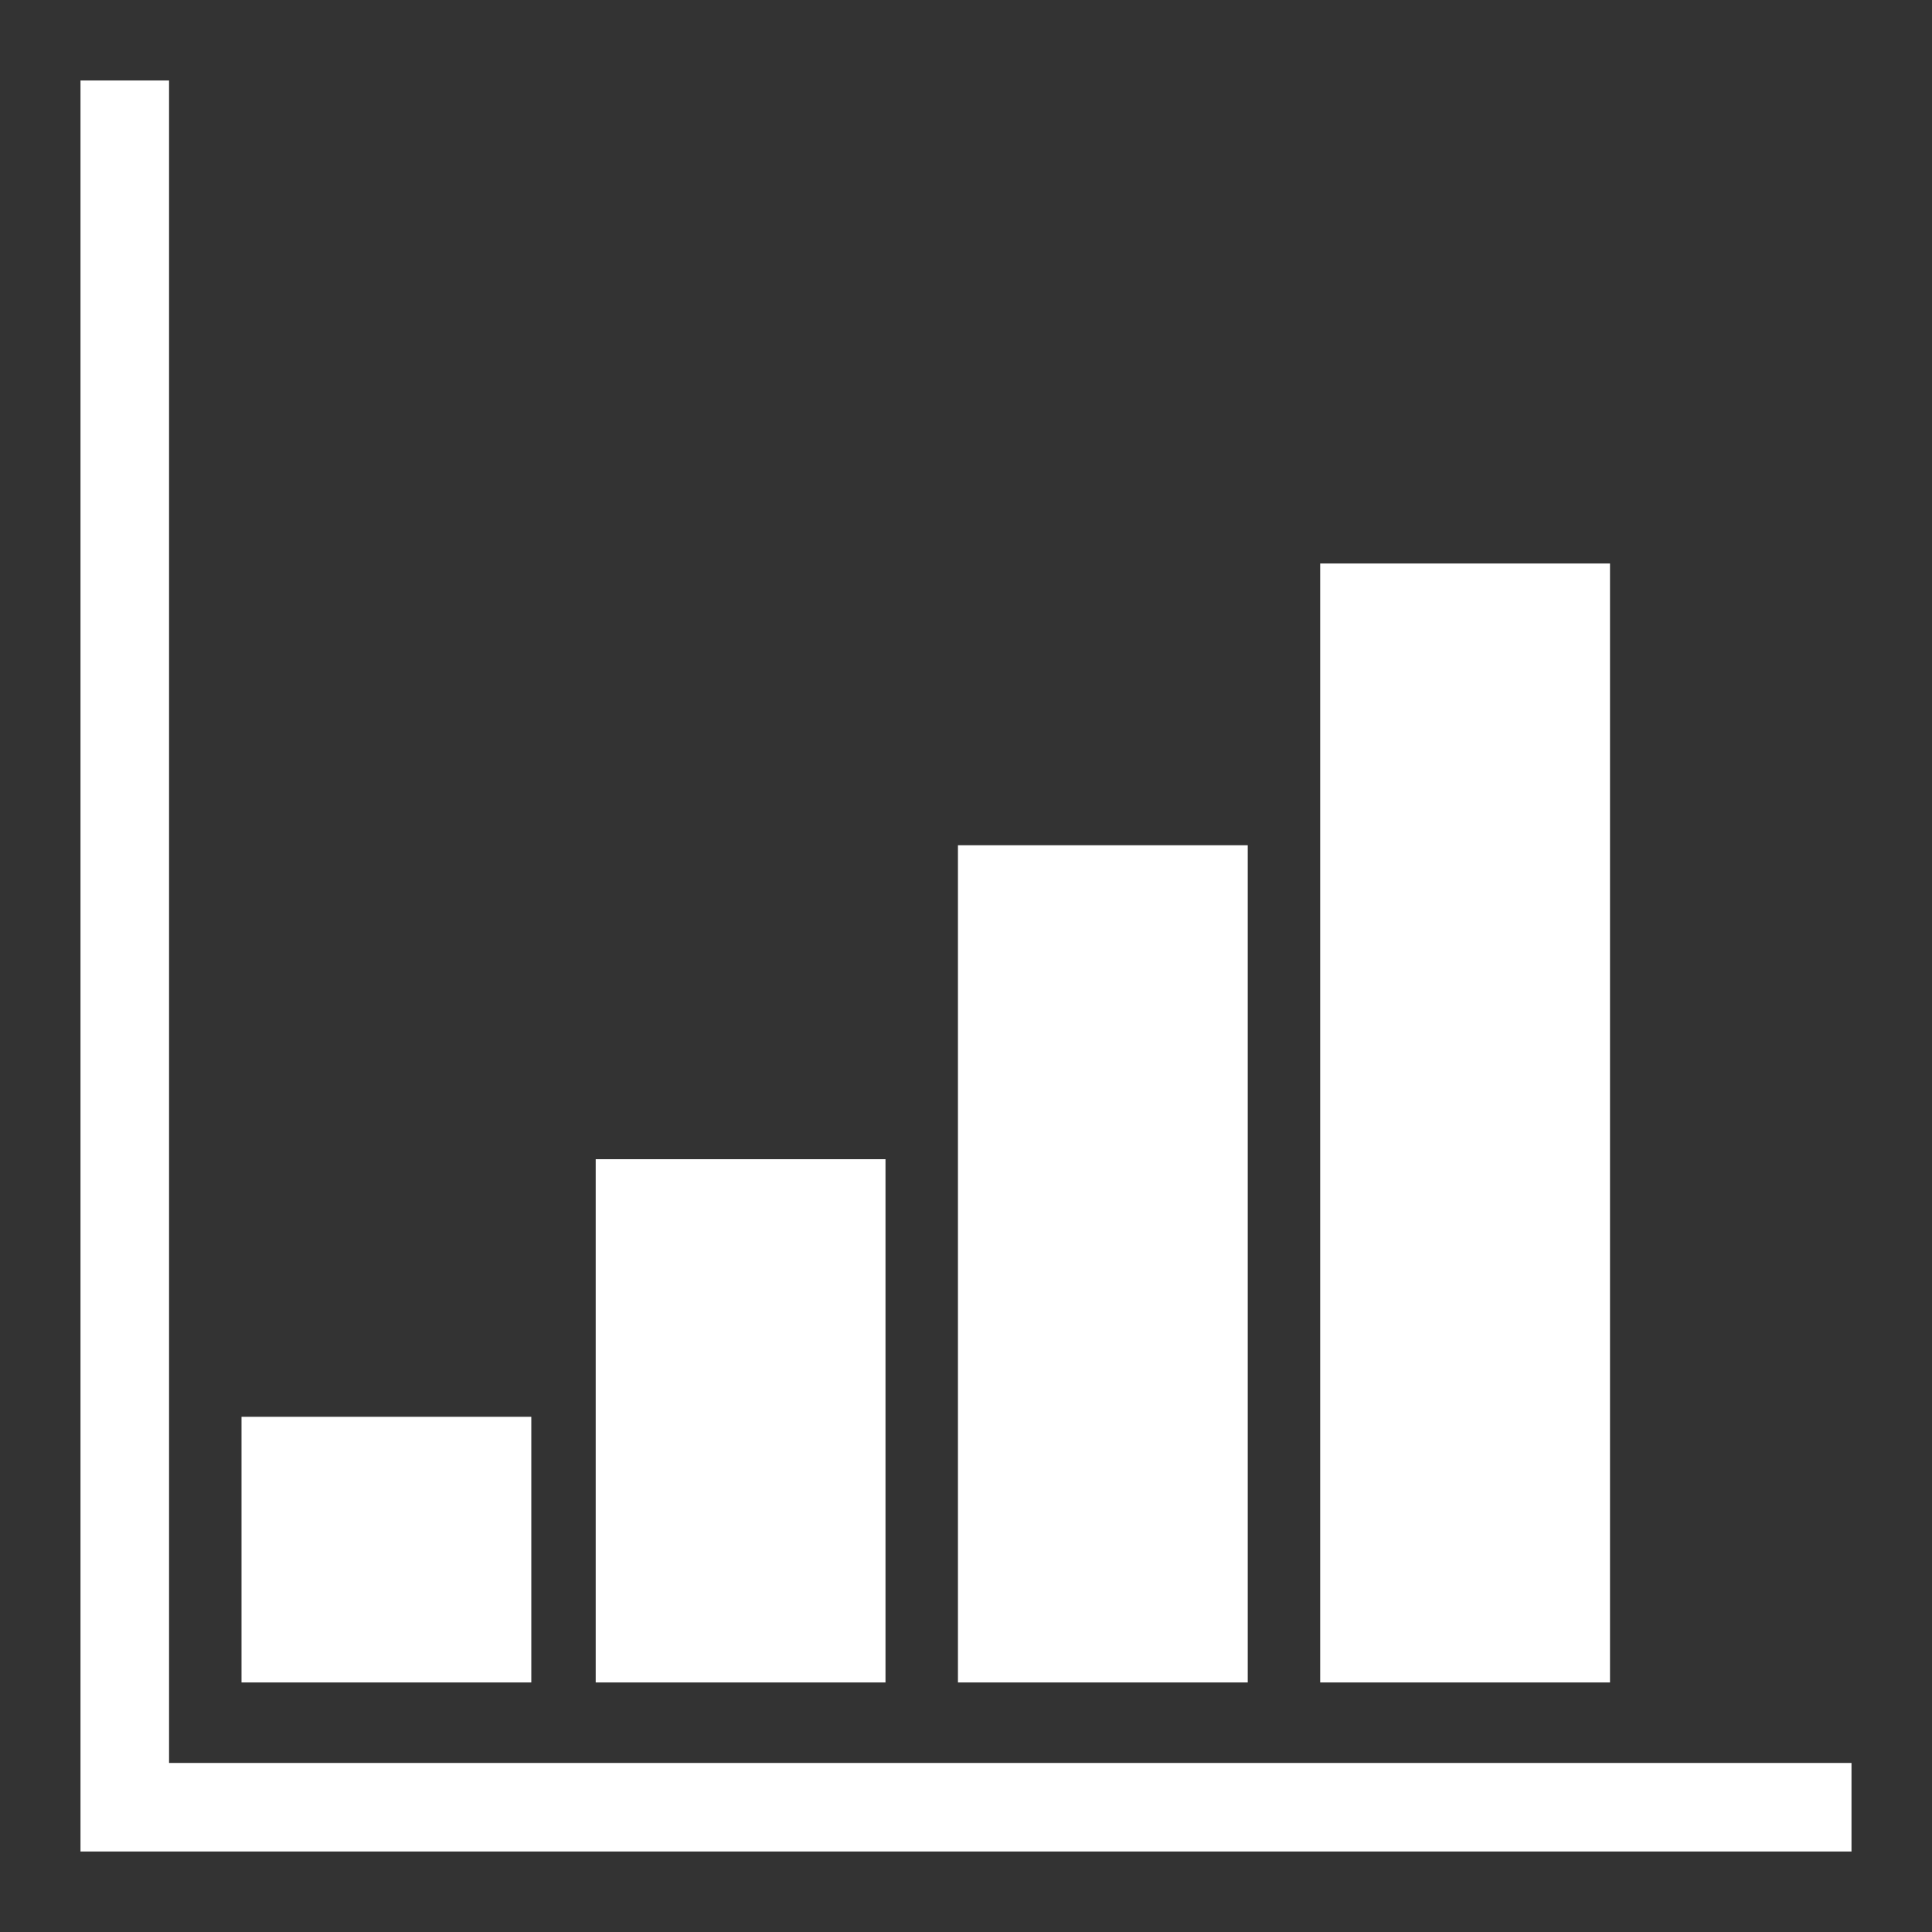
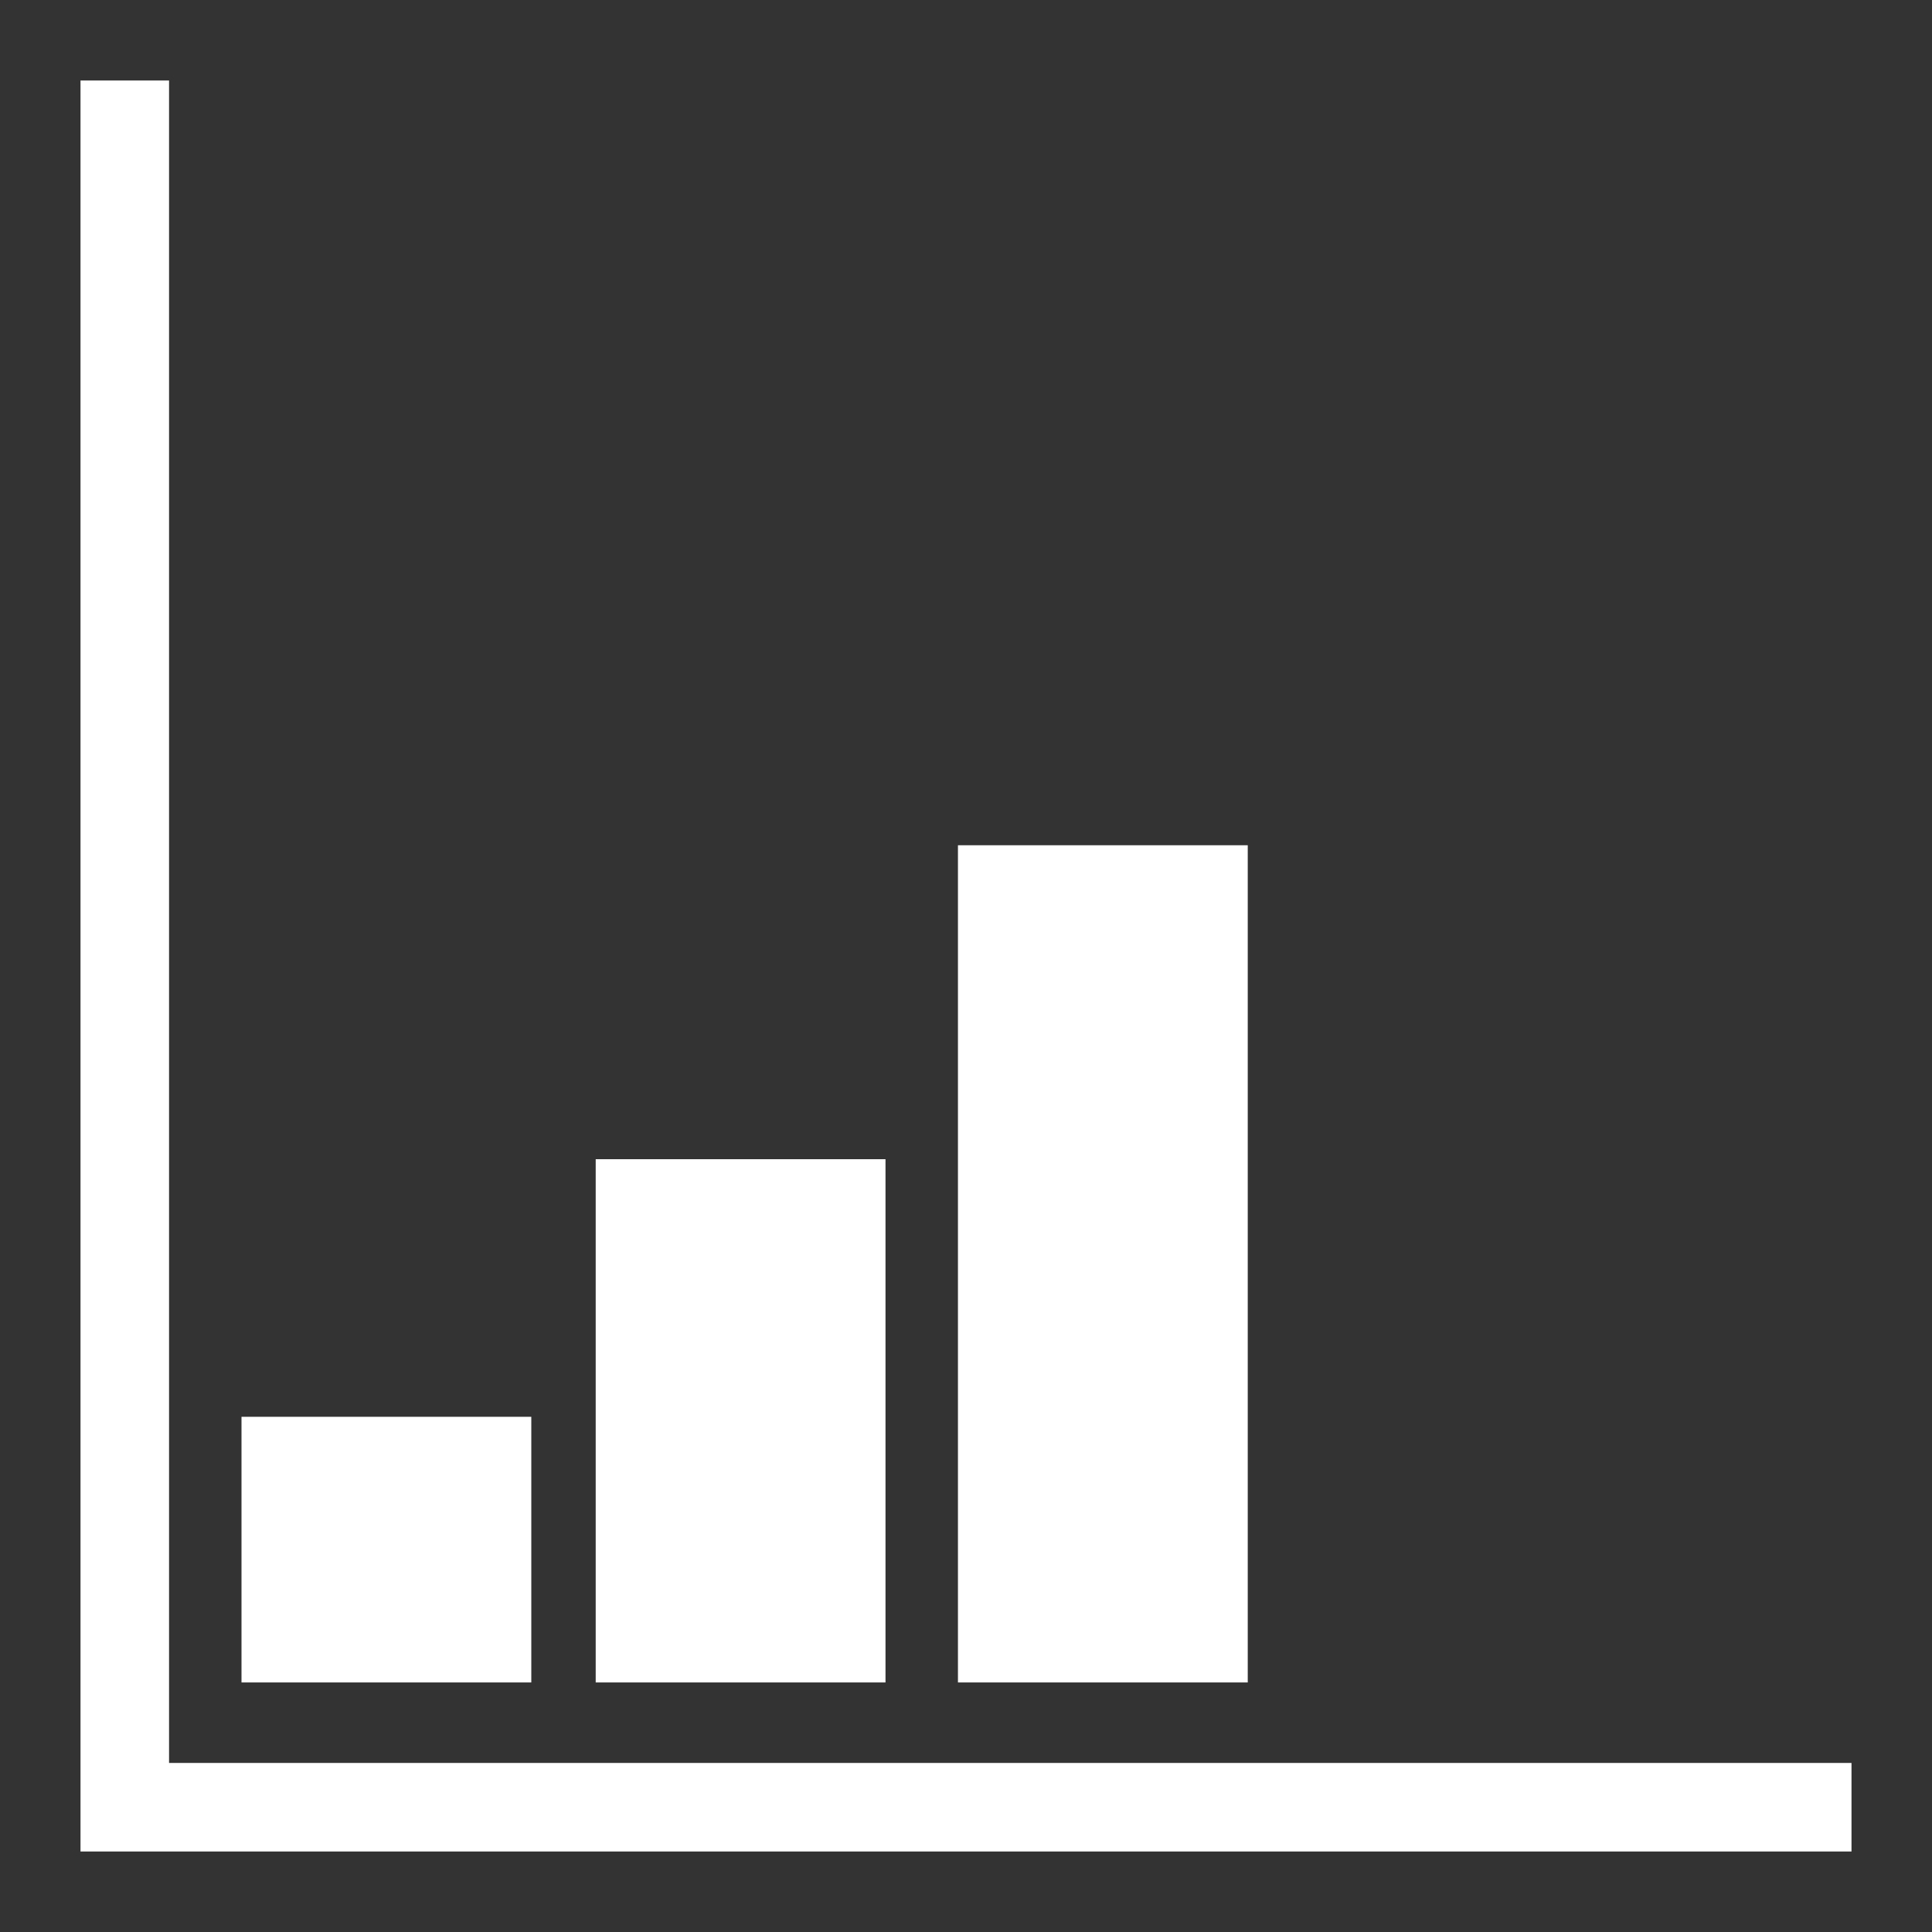
<svg xmlns="http://www.w3.org/2000/svg" version="1.1" id="Layer_1" x="0px" y="0px" width="24px" height="24px" viewBox="0 0 24 24" style="enable-background:new 0 0 24 24;" xml:space="preserve">
  <rect x="0" y="0" width="24" height="24" fill="#333333" stroke="none" />
  <style type="text/css">
	.st0{fill:#FFFFFF;}
</style>
  <title>menu-</title>
  <g>
    <polygon class="st0" points="2.1,21.9 2.1,1 1,1 1,21.9 1,23 2.1,23 23,23 23,21.9  " />
    <rect x="3" y="17.6" class="st0" width="3.6" height="3.3" />
    <rect x="7.4" y="14.4" class="st0" width="3.6" height="6.5" />
    <rect x="11.9" y="10.5" class="st0" width="3.6" height="10.4" />
-     <rect x="16.4" y="7" class="st0" width="3.6" height="13.9" />
  </g>
</svg>